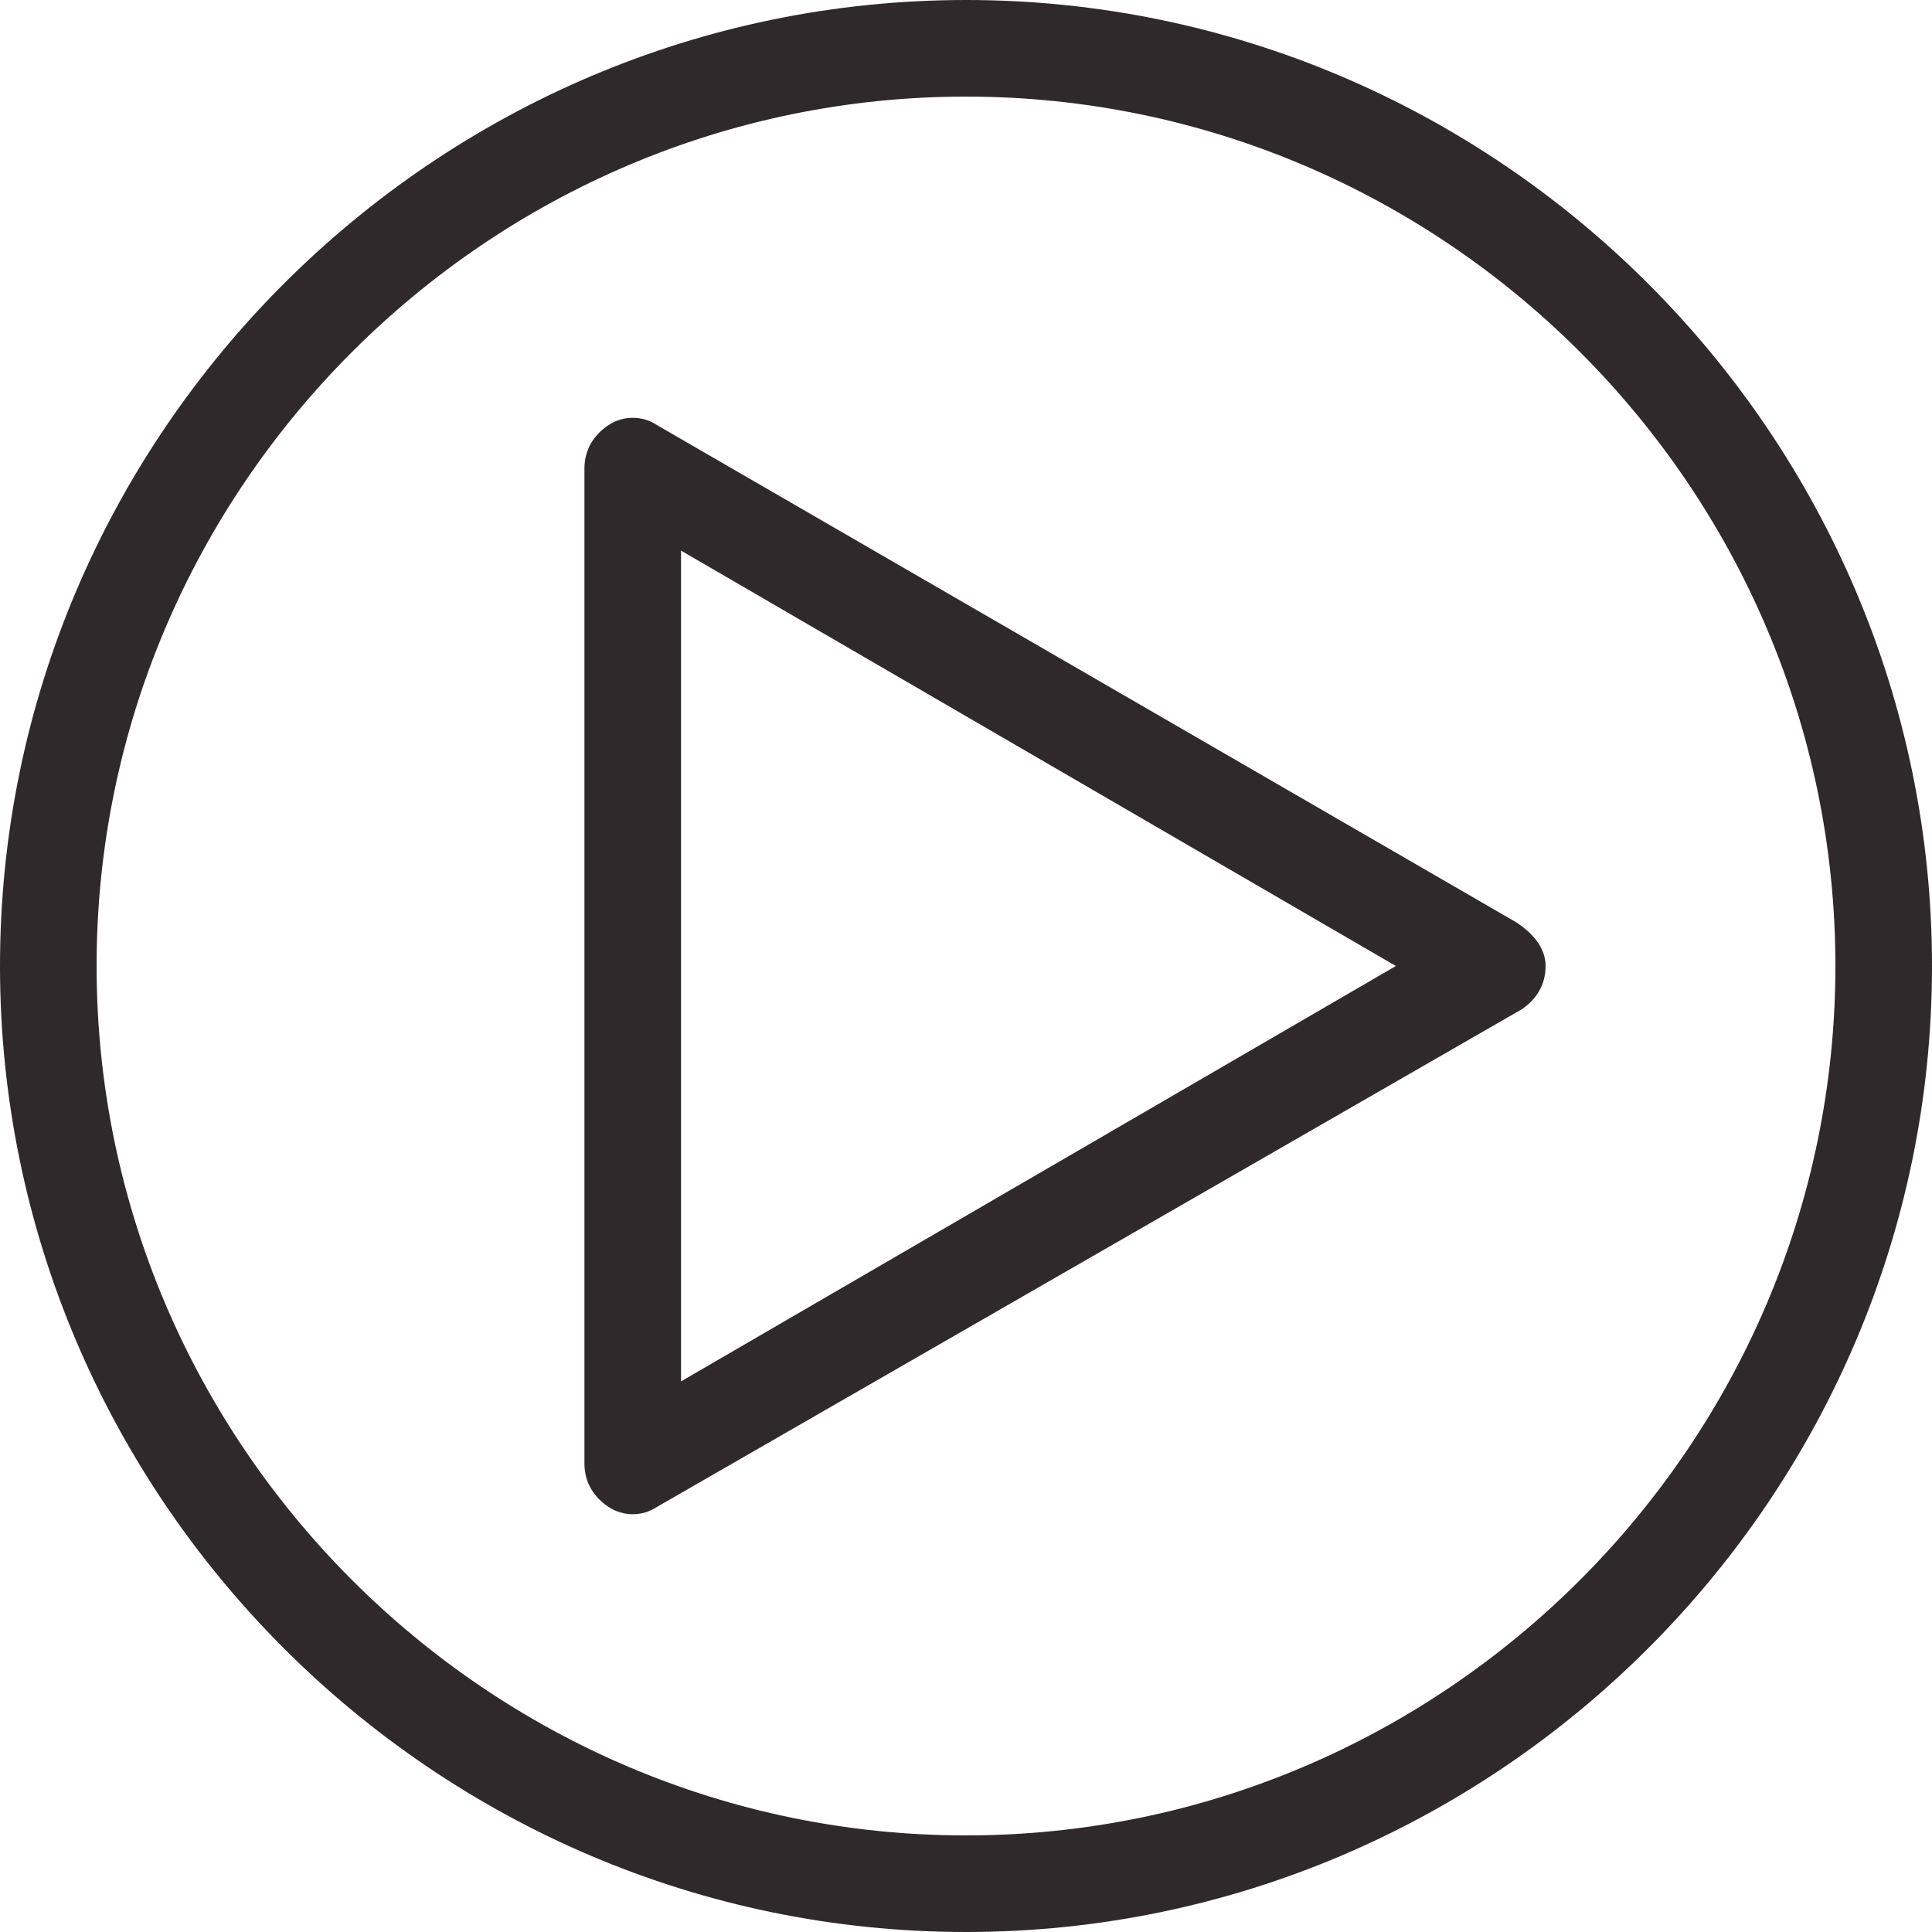
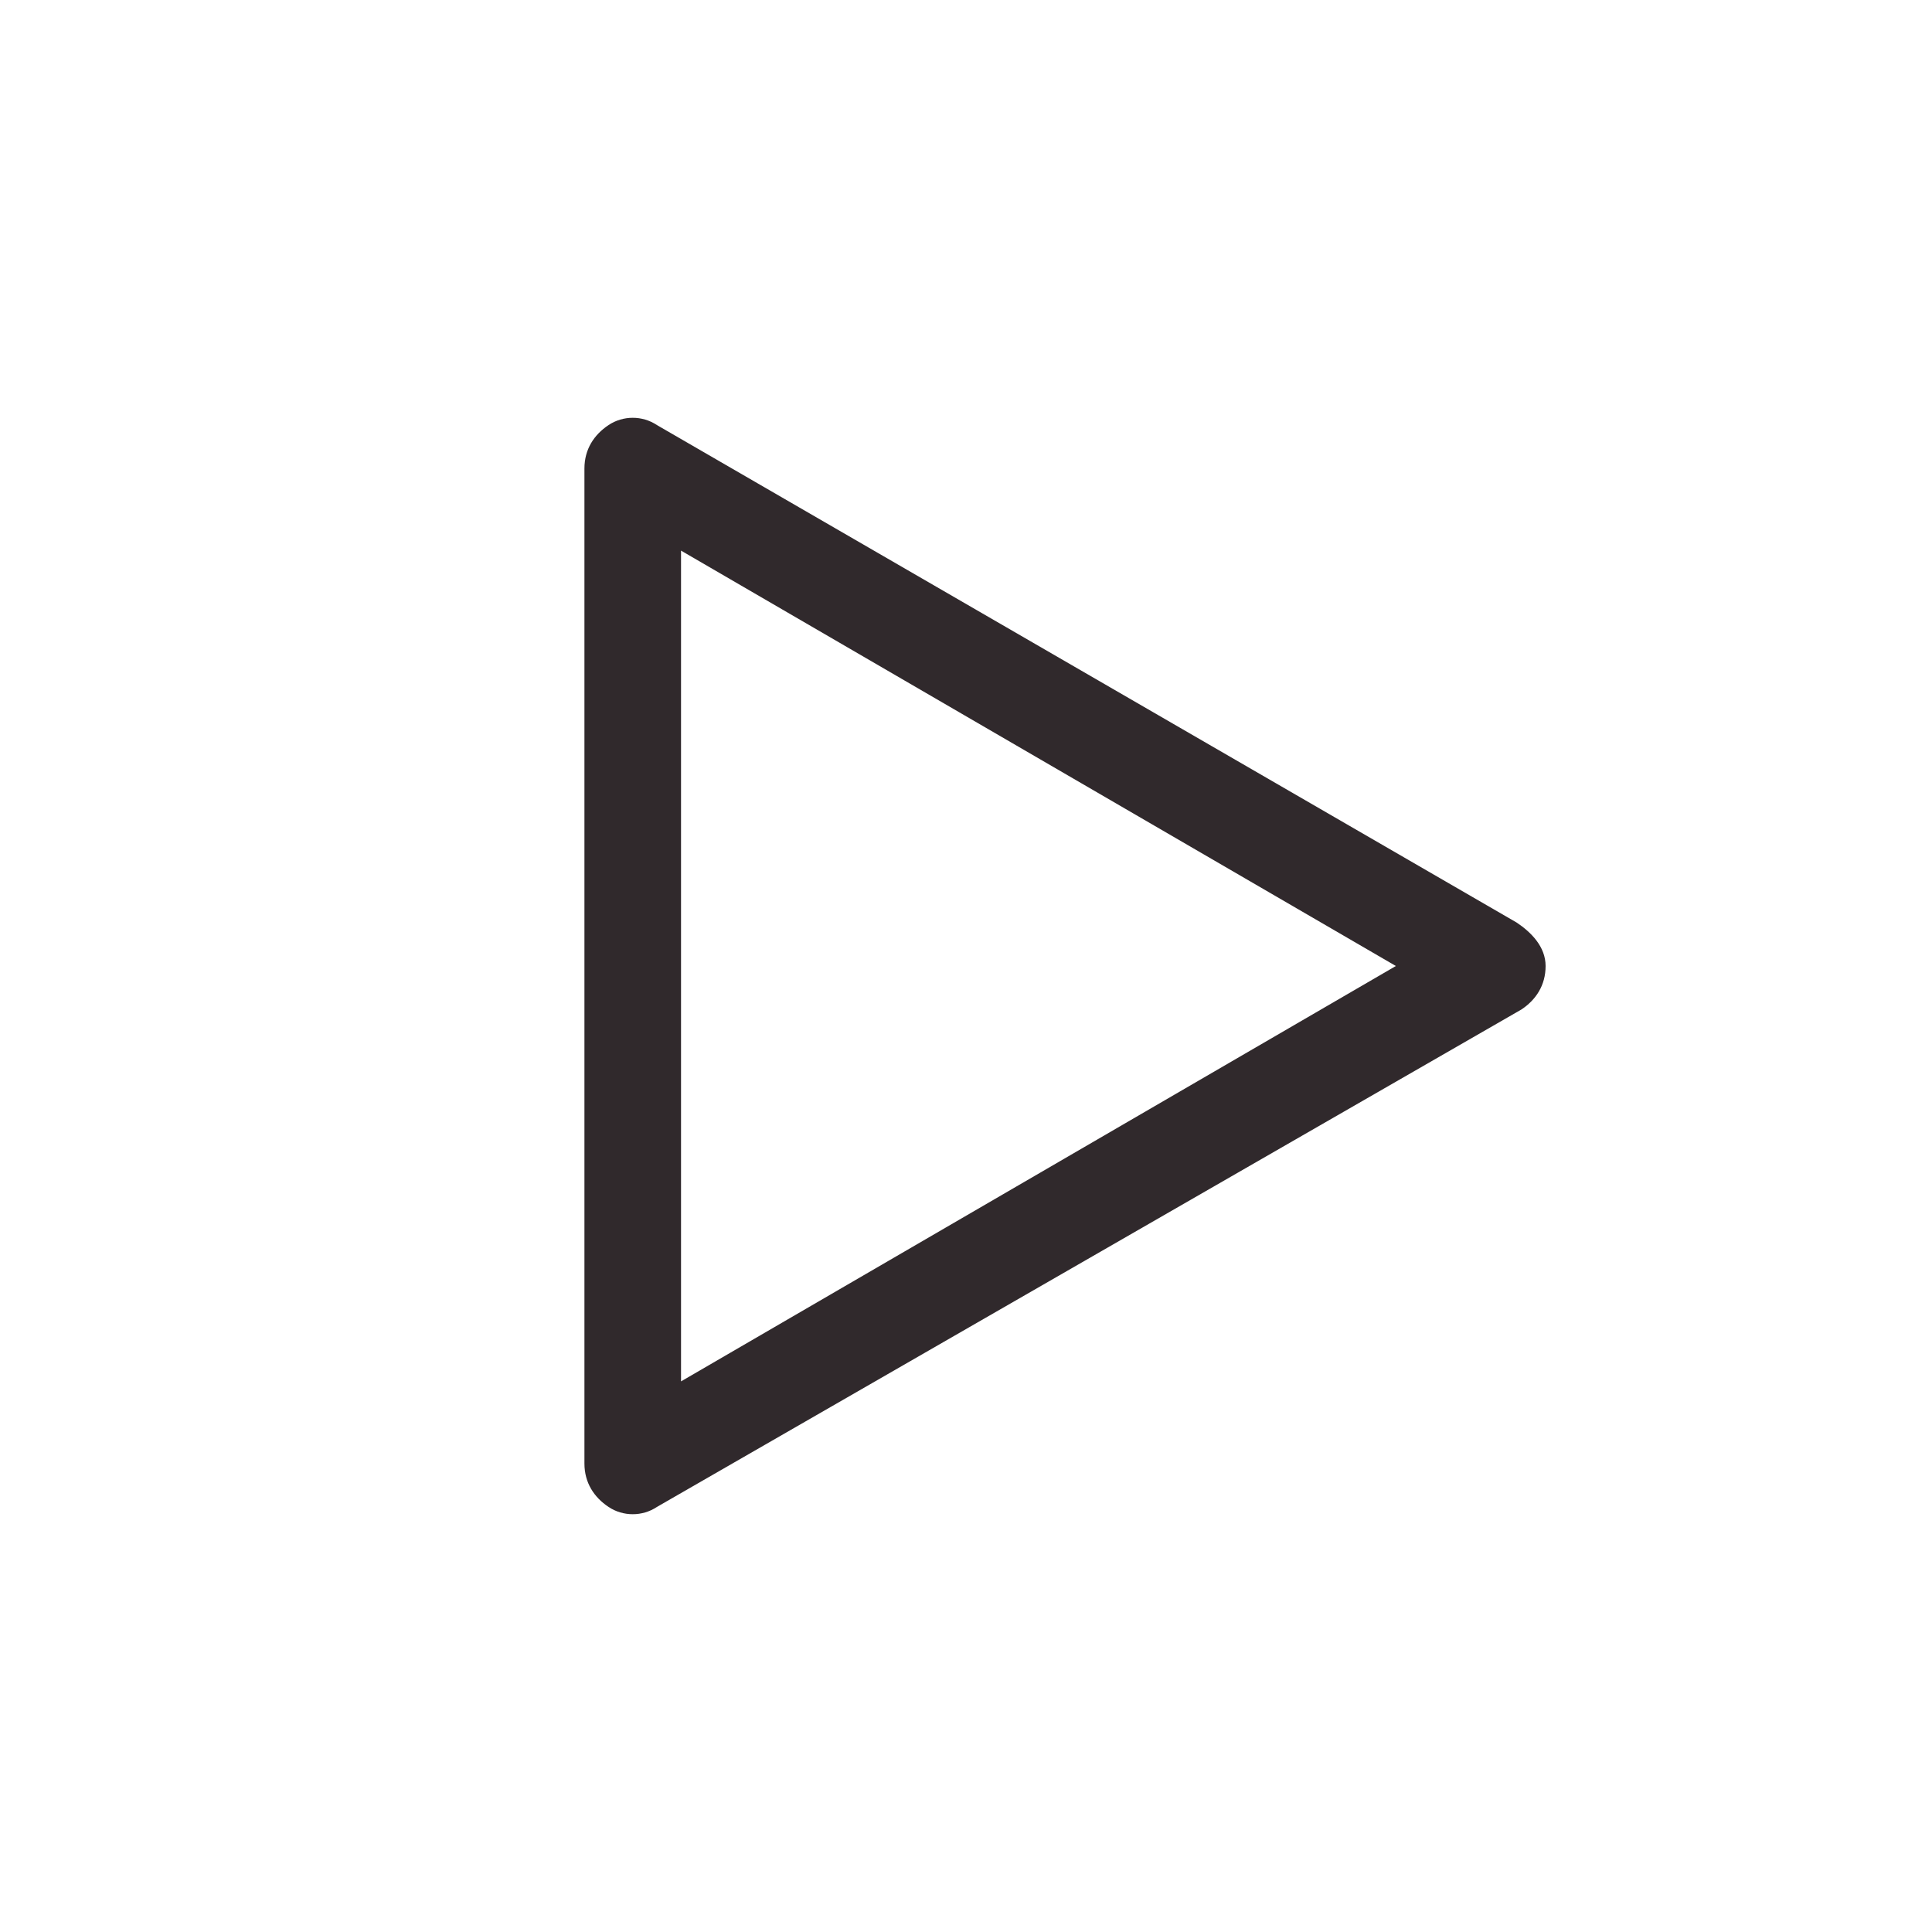
<svg xmlns="http://www.w3.org/2000/svg" version="1.1" id="link_arrow__x5B_dark_x5D_" x="0px" y="0px" viewBox="0 0 40 40" enable-background="new 0 0 40 40" xml:space="preserve">
  <g>
-     <path fill="#30292C" d="M20,0C9,0,0,9,0,20c0,11,9,20,20,20s20-9,20-20C40,9,31,0,20,0z M20,38c-9.9,0-18-8.1-18-18S10.1,2,20,2   s18,8.1,18,18S29.9,38,20,38z" />
    <path fill="#30292C" d="M31.4,19.1L13.6,8.8c-0.3-0.2-0.7-0.2-1,0s-0.5,0.5-0.5,0.9v20.6c0,0.4,0.2,0.7,0.5,0.9   c0.3,0.2,0.7,0.2,1,0l17.9-10.3c0.3-0.2,0.5-0.5,0.5-0.9S31.7,19.3,31.4,19.1z M14.1,28.6V11.4L28.9,20L14.1,28.6z" />
  </g>
</svg>